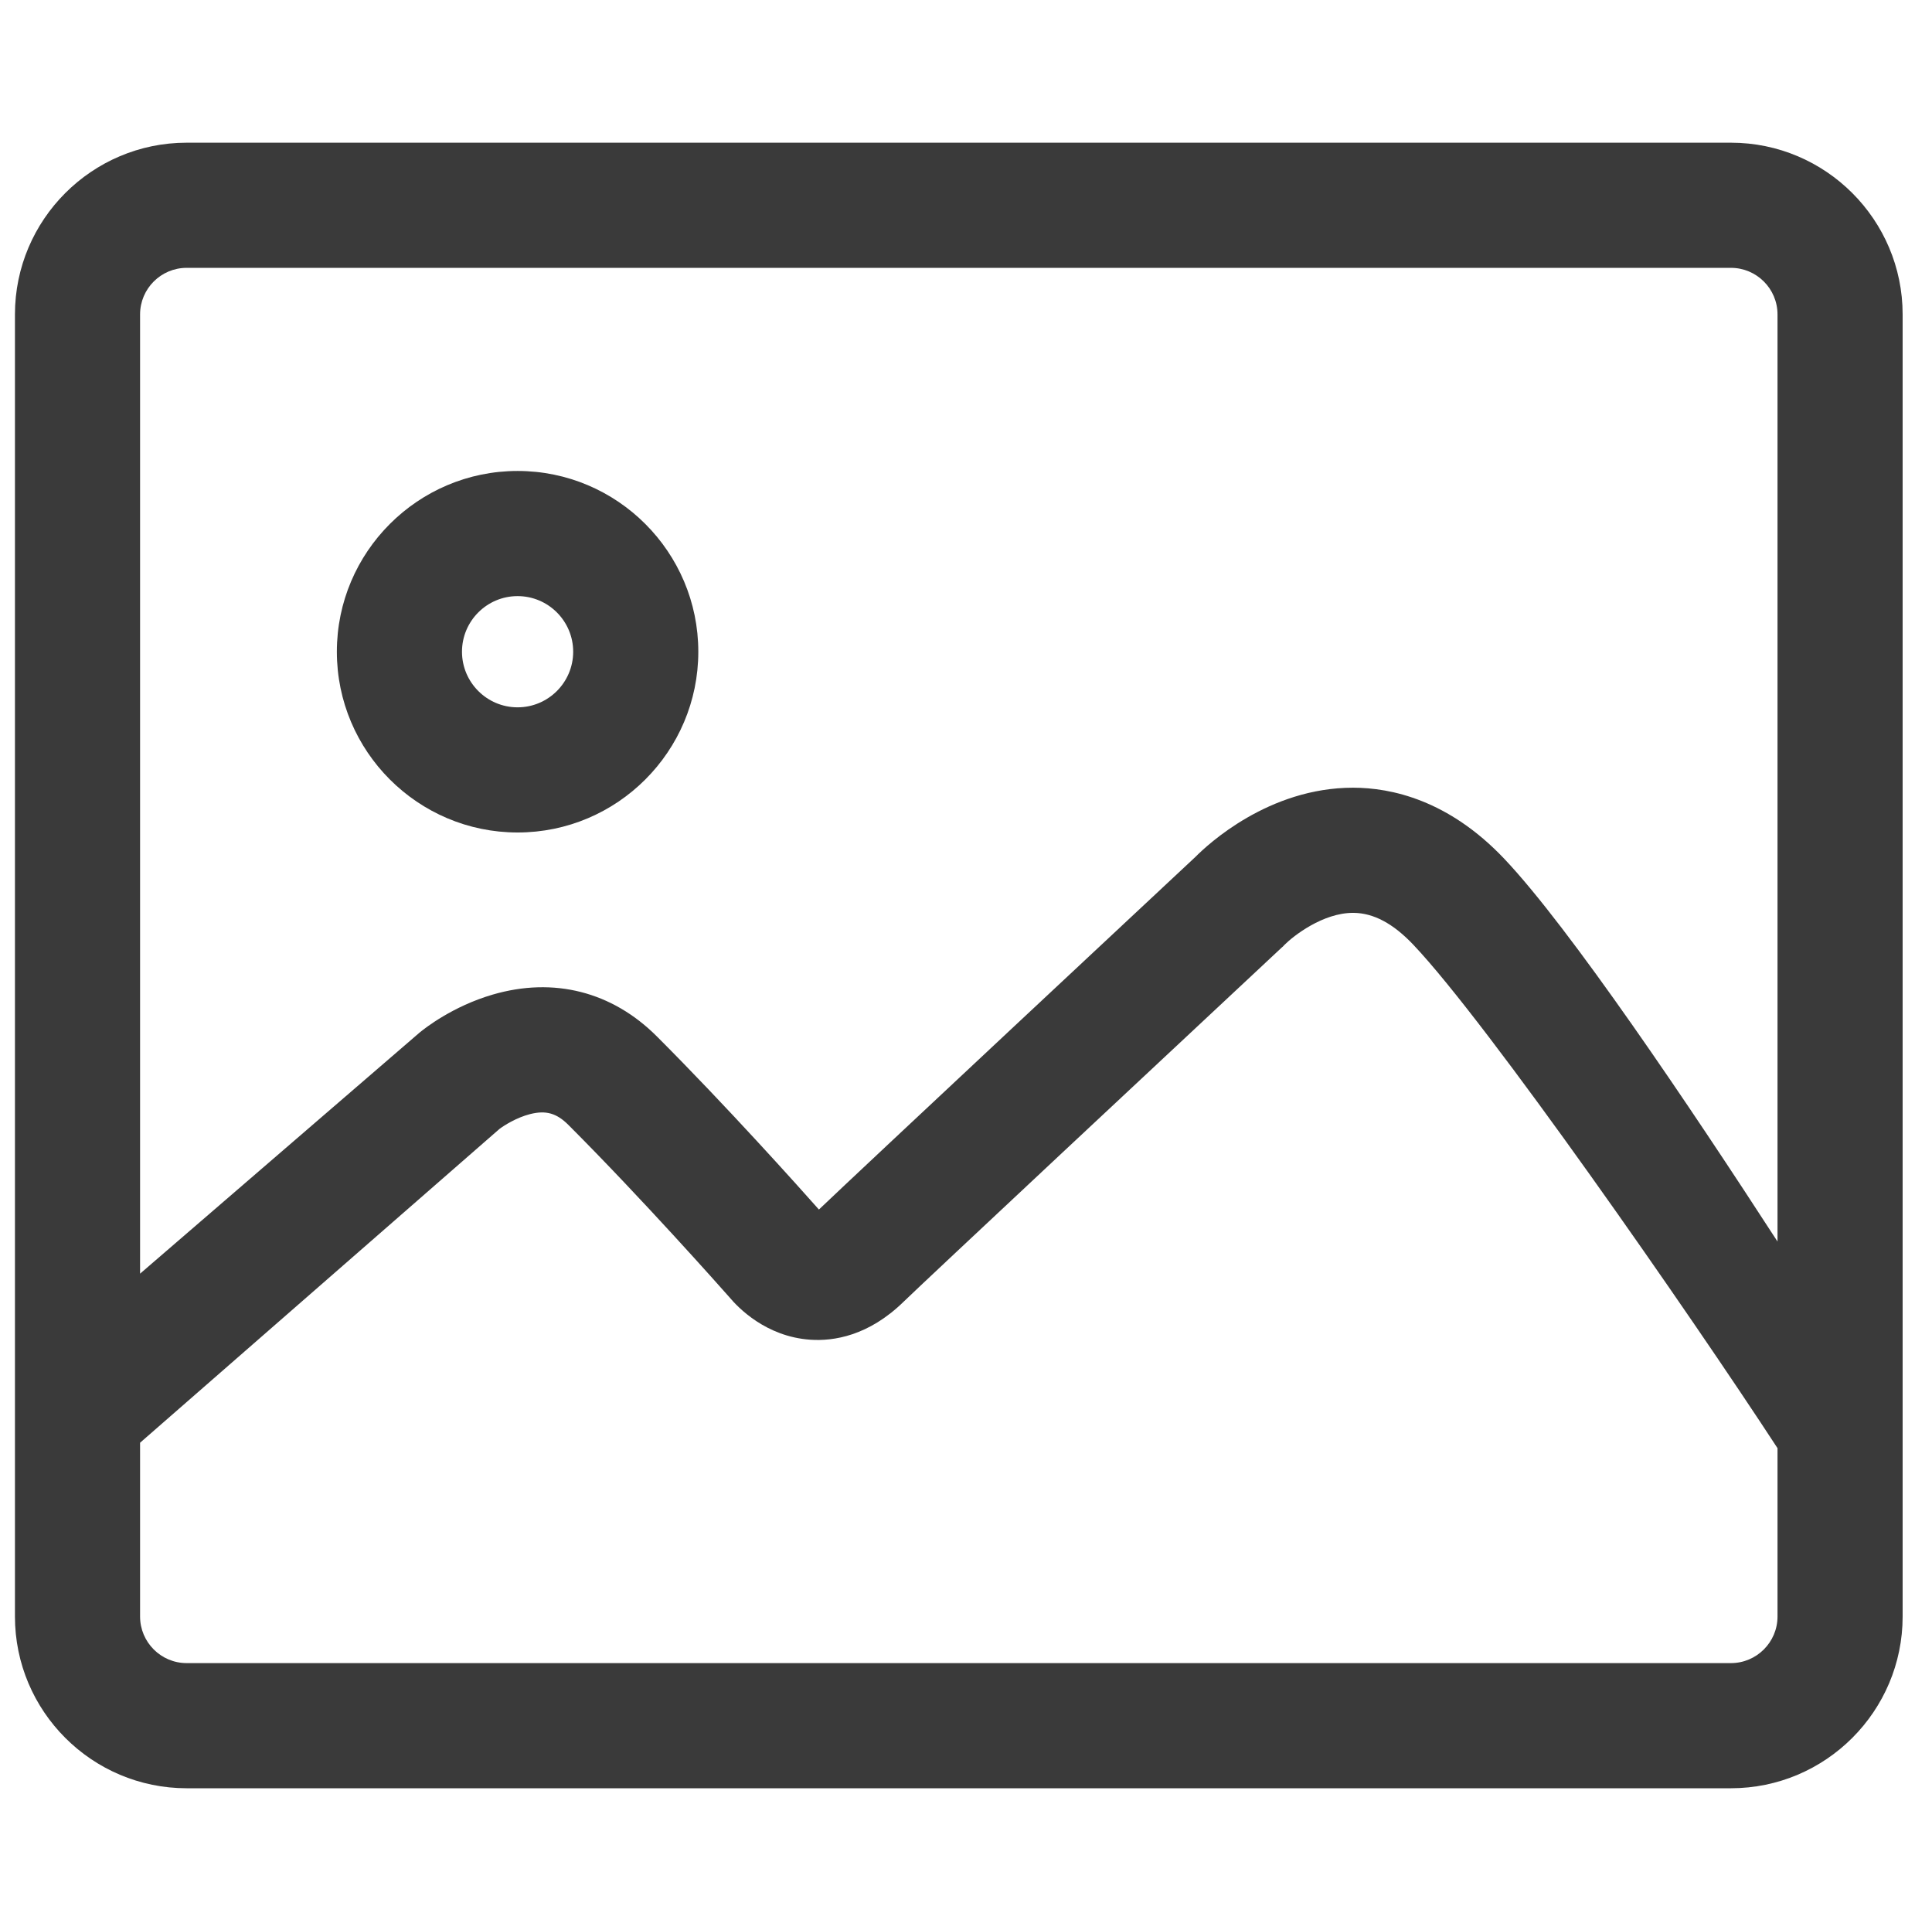
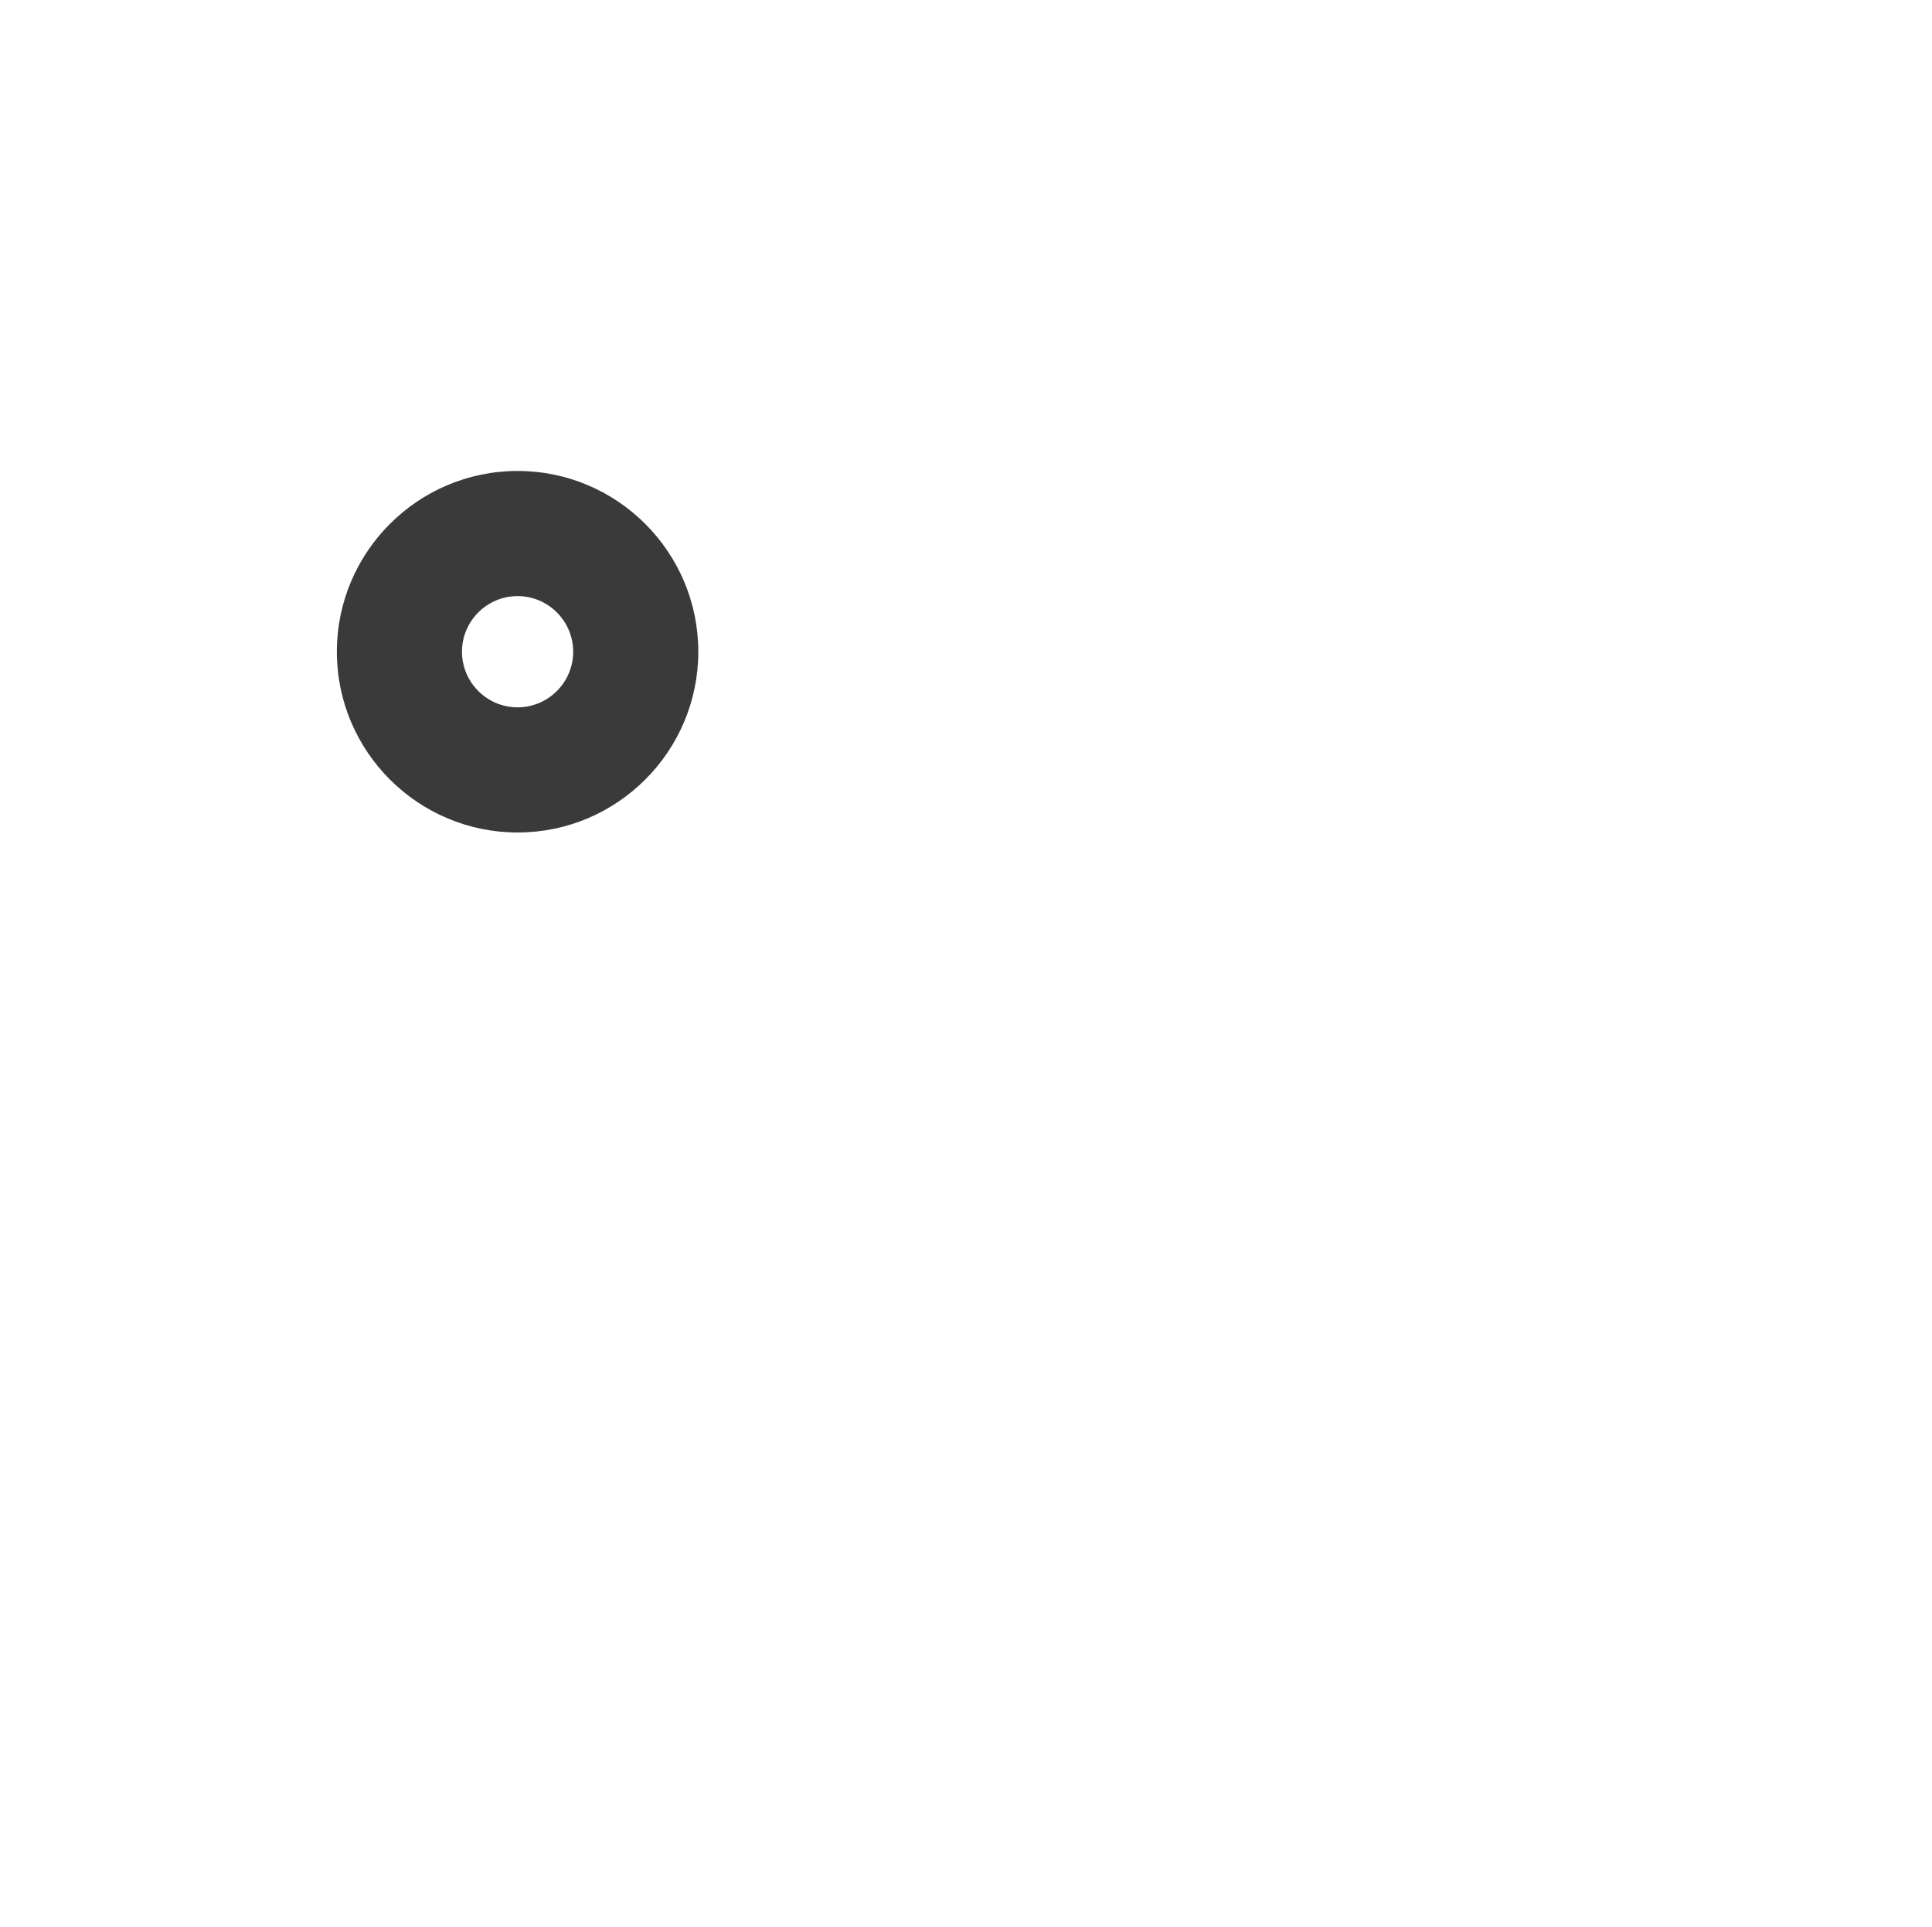
<svg xmlns="http://www.w3.org/2000/svg" t="1558940345908" class="icon" style="" viewBox="0 0 1027 1024" version="1.1" p-id="9263" width="200.586" height="200">
  <defs>
    <style type="text/css" />
  </defs>
-   <path d="M920.122 75.836H99.216c-50.328 0-91.272 40.945-91.272 91.272v692.009c0 50.328 40.944 91.271 91.272 91.271h820.906c50.327 0 91.27-40.944 91.27-91.271v-692.01c0.002-50.326-40.943-91.27-91.27-91.27zM99.216 142.351h820.906c13.651 0 24.756 11.106 24.756 24.757v492.72c-46.915-72.336-110.607-166.954-145.38-203.556-29.552-31.109-59.966-37.638-80.275-37.638h-0.001c-44.897 0-77.274 30.226-83.744 36.759-13.083 12.219-179.912 168.045-200.163 187.433-10.62-11.966-49.05-54.92-86.132-92.002-23.835-23.836-54.855-31.725-87.347-22.216-21.236 6.217-35.982 17.844-38.721 20.111l-0.26 0.215L74.459 676.9V167.108c0-13.651 11.106-24.757 24.757-24.757z m820.906 741.523H99.216c-13.651 0-24.757-11.107-24.757-24.757v-92.363L265.49 599.998c2.296-1.744 8.968-6.035 16.266-7.892 8.4-2.134 14.12-0.523 20.393 5.75 39.079 39.08 81.206 86.615 85.658 91.652 4.514 5.417 19.35 20.858 42.868 22.494 12.374 0.864 31.051-1.956 49.753-20.277 9.159-8.972 148.204-138.926 201.009-188.242l0.531-0.438 0.8-0.874c4.882-4.882 20.484-17.022 36.464-17.022l0.299 0.001c10.633 0.102 21.017 5.641 31.746 16.934 39.418 41.494 146.583 195.563 193.602 267.567v89.466c-0.001 13.65-11.107 24.757-24.758 24.757z" p-id="9264" fill="#3A3A3A" />
  <path d="M275.135 442.433c52.973 0 96.068-43.097 96.068-96.068s-43.095-96.068-96.068-96.068-96.068 43.095-96.068 96.068 43.096 96.068 96.068 96.068z m0-125.623c16.295 0 29.553 13.258 29.553 29.554s-13.258 29.553-29.553 29.553-29.553-13.258-29.553-29.553c0-16.296 13.258-29.554 29.553-29.554z" p-id="9265" fill="#3A3A3A" />
</svg>